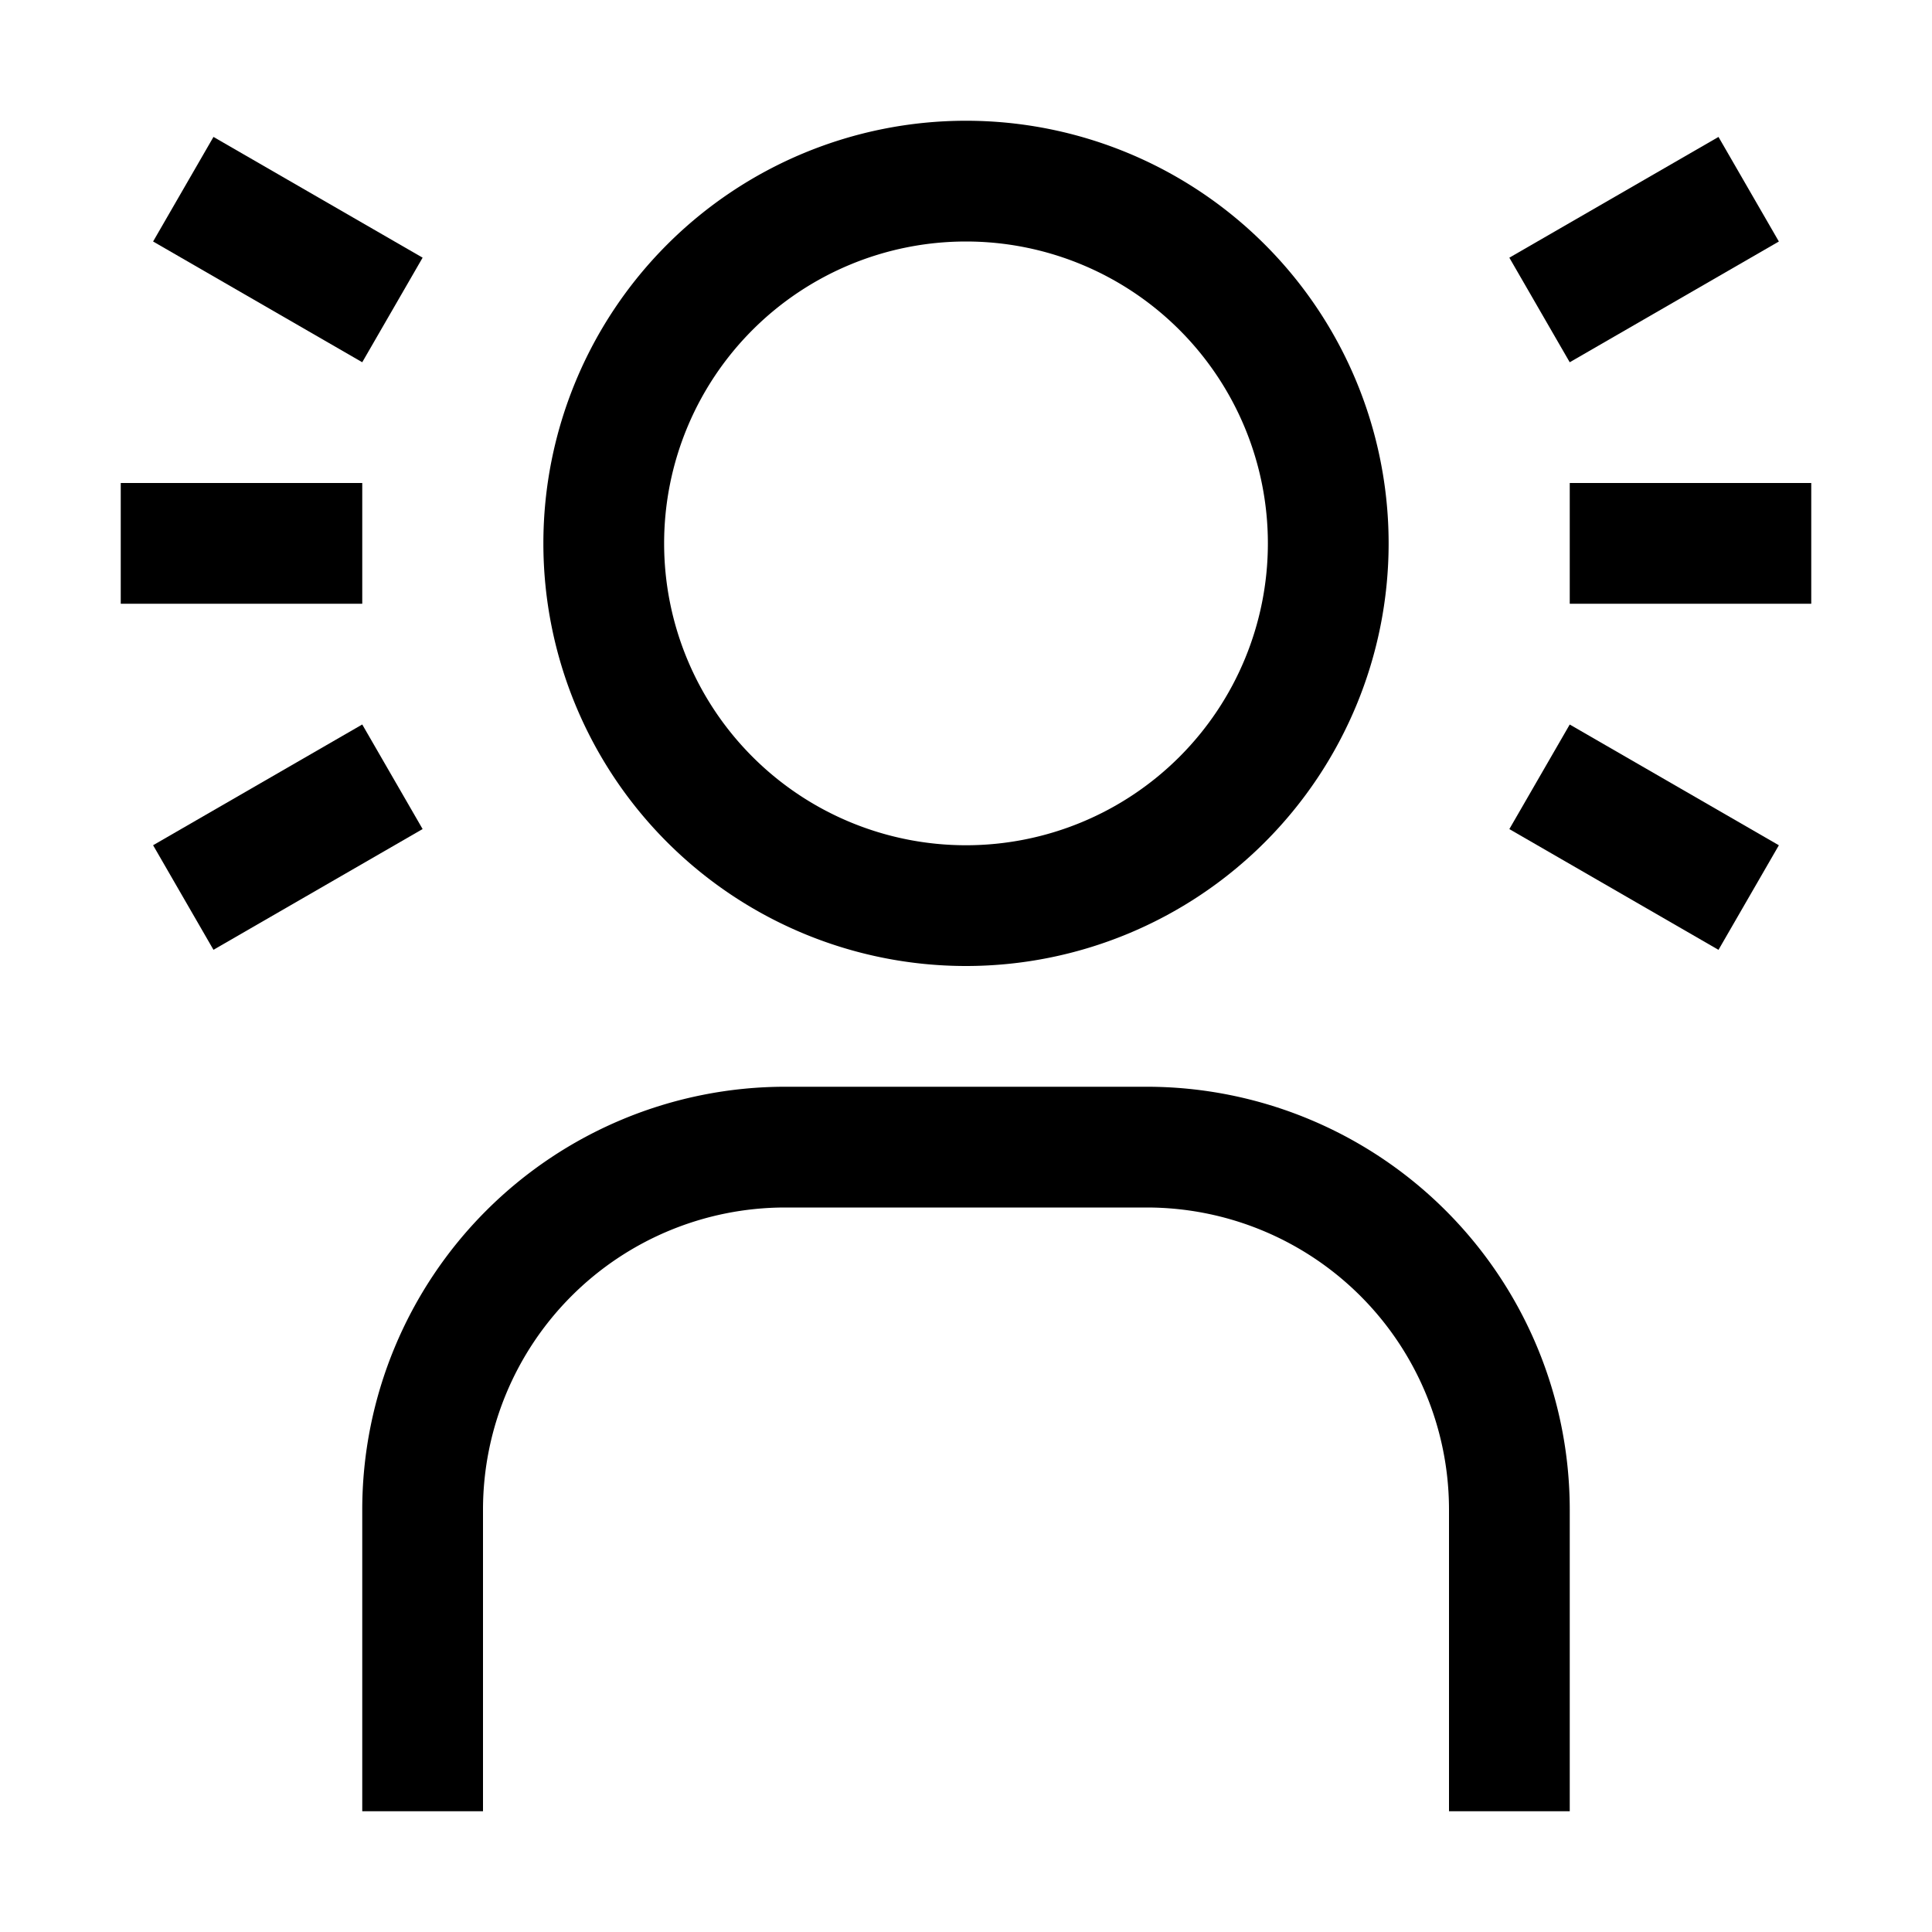
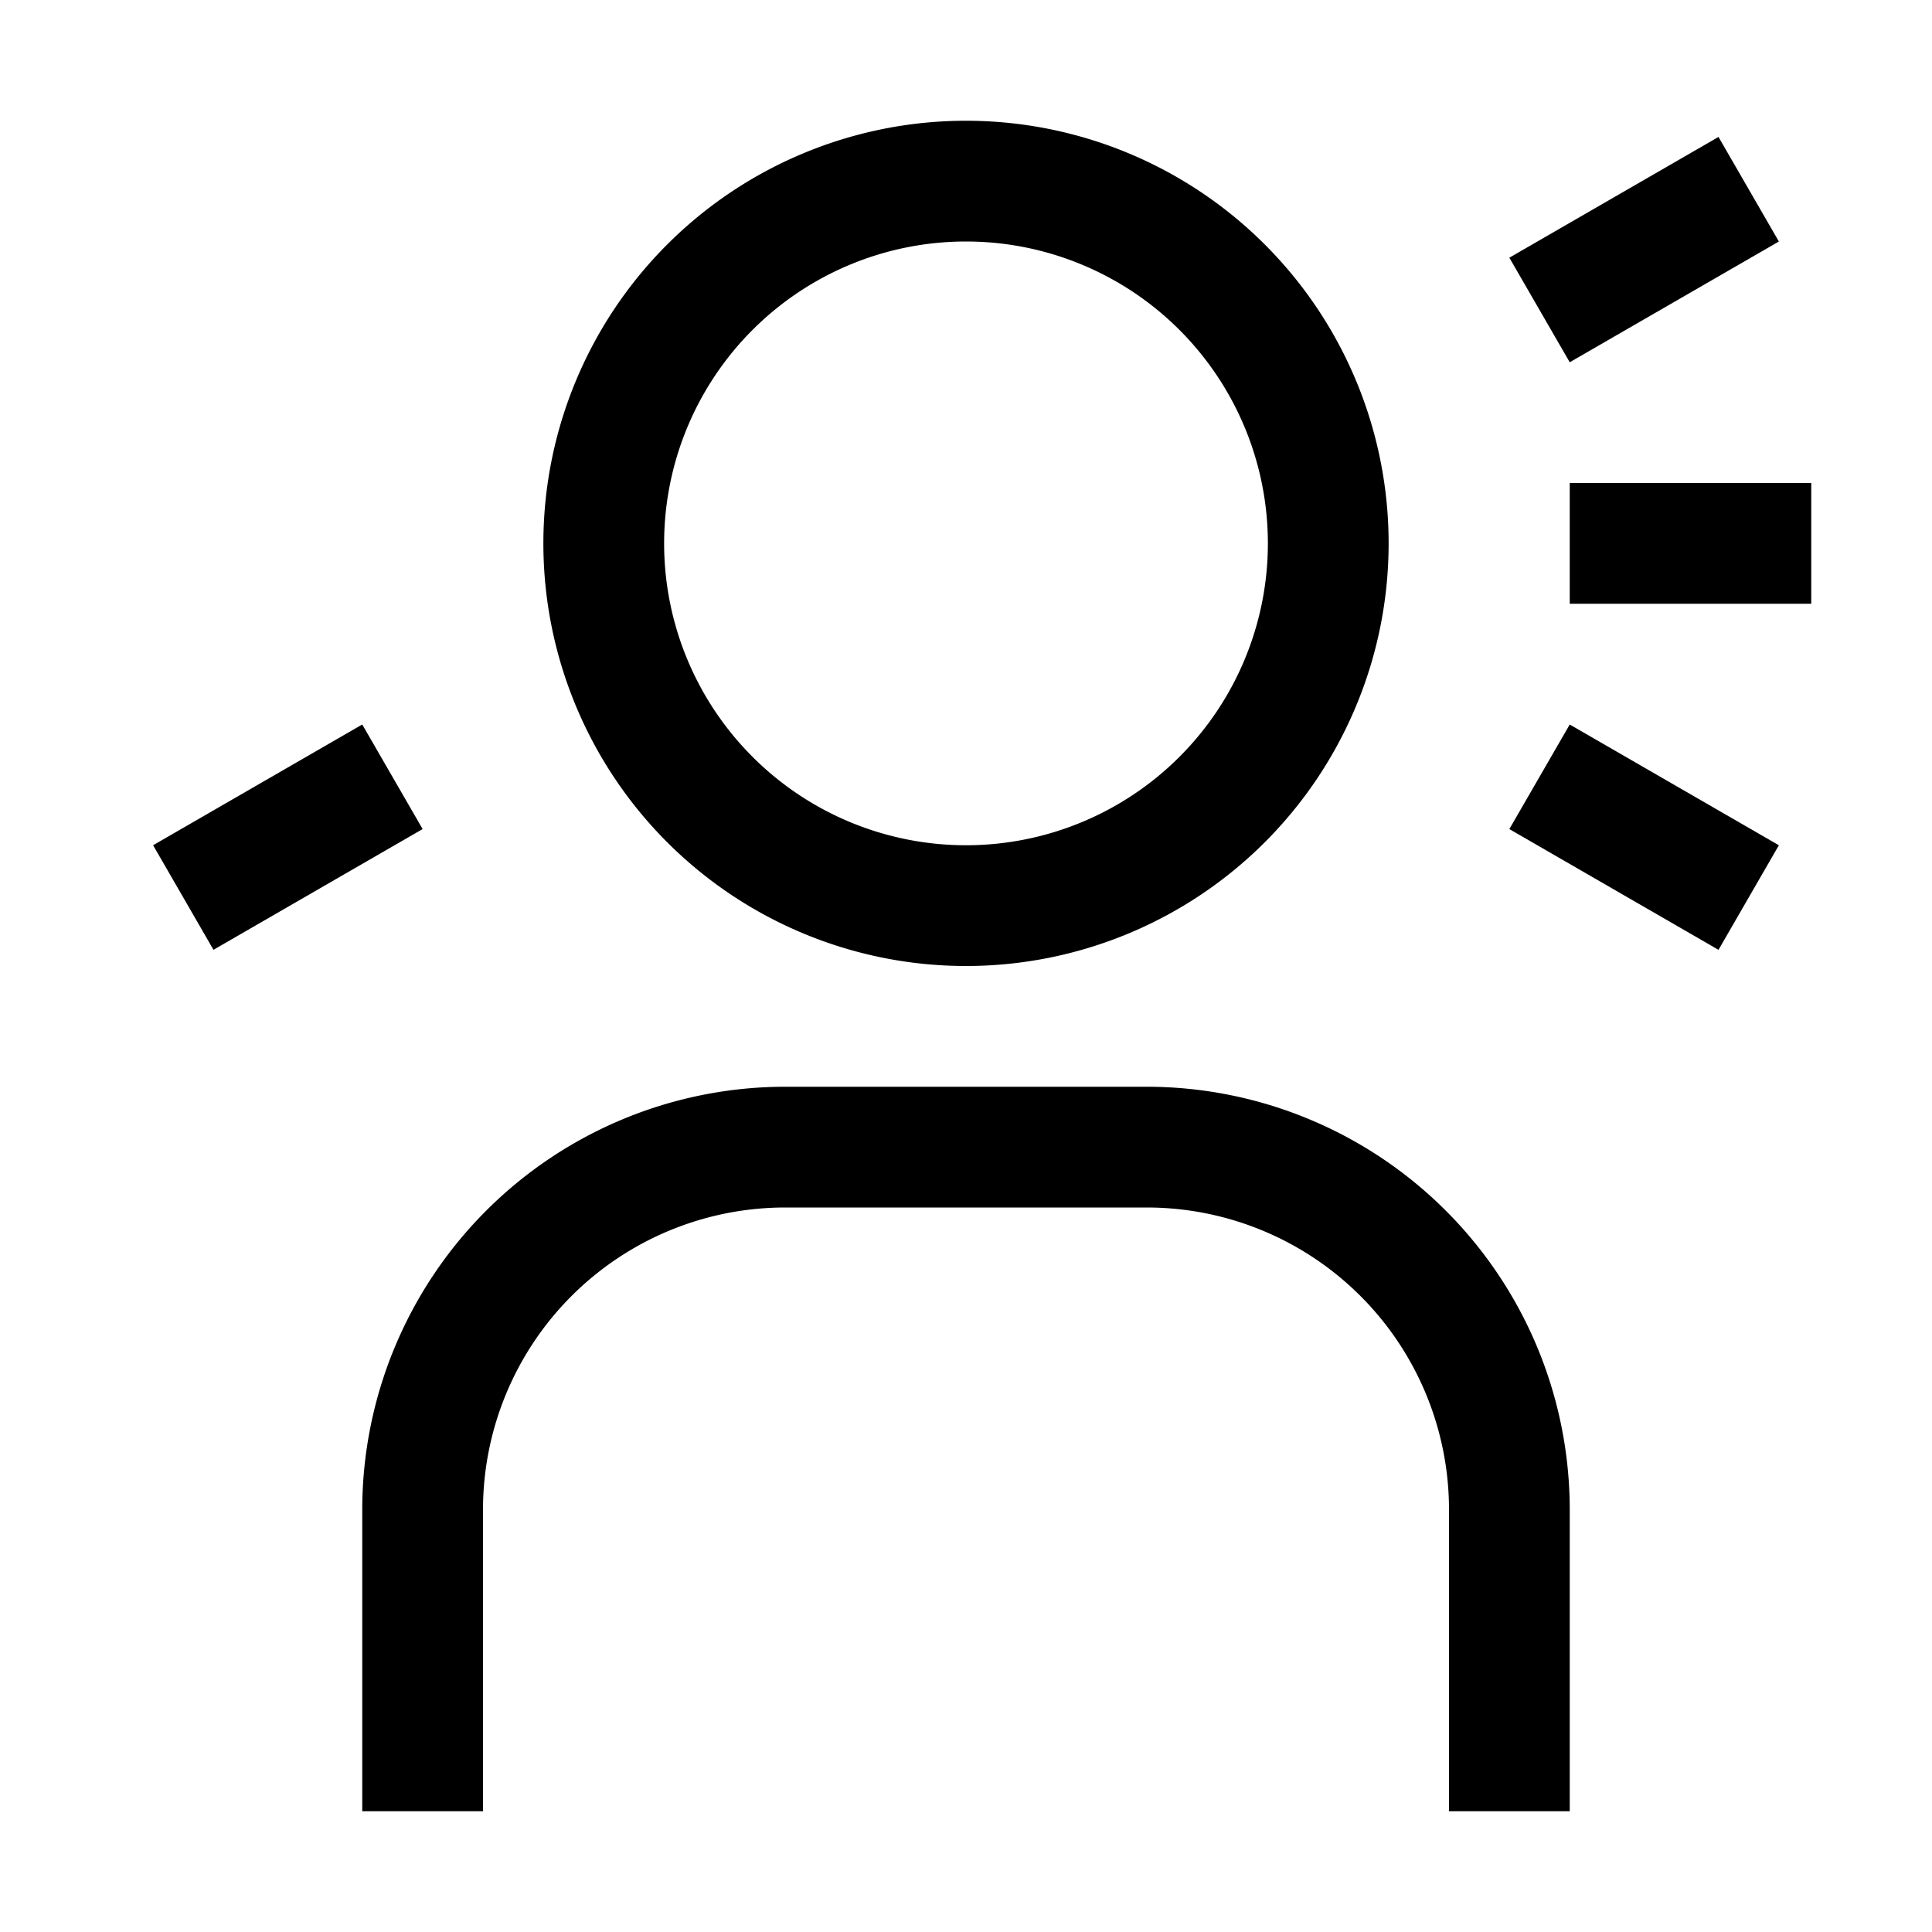
<svg xmlns="http://www.w3.org/2000/svg" fill="#000000" width="800px" height="800px" viewBox="0 0 32 32" id="icon">
  <defs>
    <style>.cls-1{fill:none;}</style>
  </defs>
  <title>user--simulation</title>
  <rect x="25.232" y="12.866" width="4" height="2" transform="translate(10.581 -11.758) rotate(30)" />
  <rect x="26" y="8" width="4" height="2" />
  <rect x="2.768" y="12.866" width="4" height="2" transform="translate(15.83 23.49) rotate(150)" />
  <path d="M26,30H24V25a5.006,5.006,0,0,0-5-5H13a5.006,5.006,0,0,0-5,5v5H6V25a7.008,7.008,0,0,1,7-7h6a7.008,7.008,0,0,1,7,7Z" />
  <path d="M16,4a5,5,0,1,1-5,5,5,5,0,0,1,5-5m0-2a7,7,0,1,0,7,7A7,7,0,0,0,16,2Z" />
  <rect x="25.232" y="3.134" width="4" height="2" transform="translate(1.581 14.17) rotate(-30)" />
-   <rect x="2" y="8" width="4" height="2" />
-   <rect x="2.768" y="3.134" width="4" height="2" transform="translate(6.83 10.098) rotate(-150)" />
  <rect id="_Transparent_Rectangle_" data-name="&lt;Transparent Rectangle&gt;" class="cls-1" width="32" height="32" />
</svg>